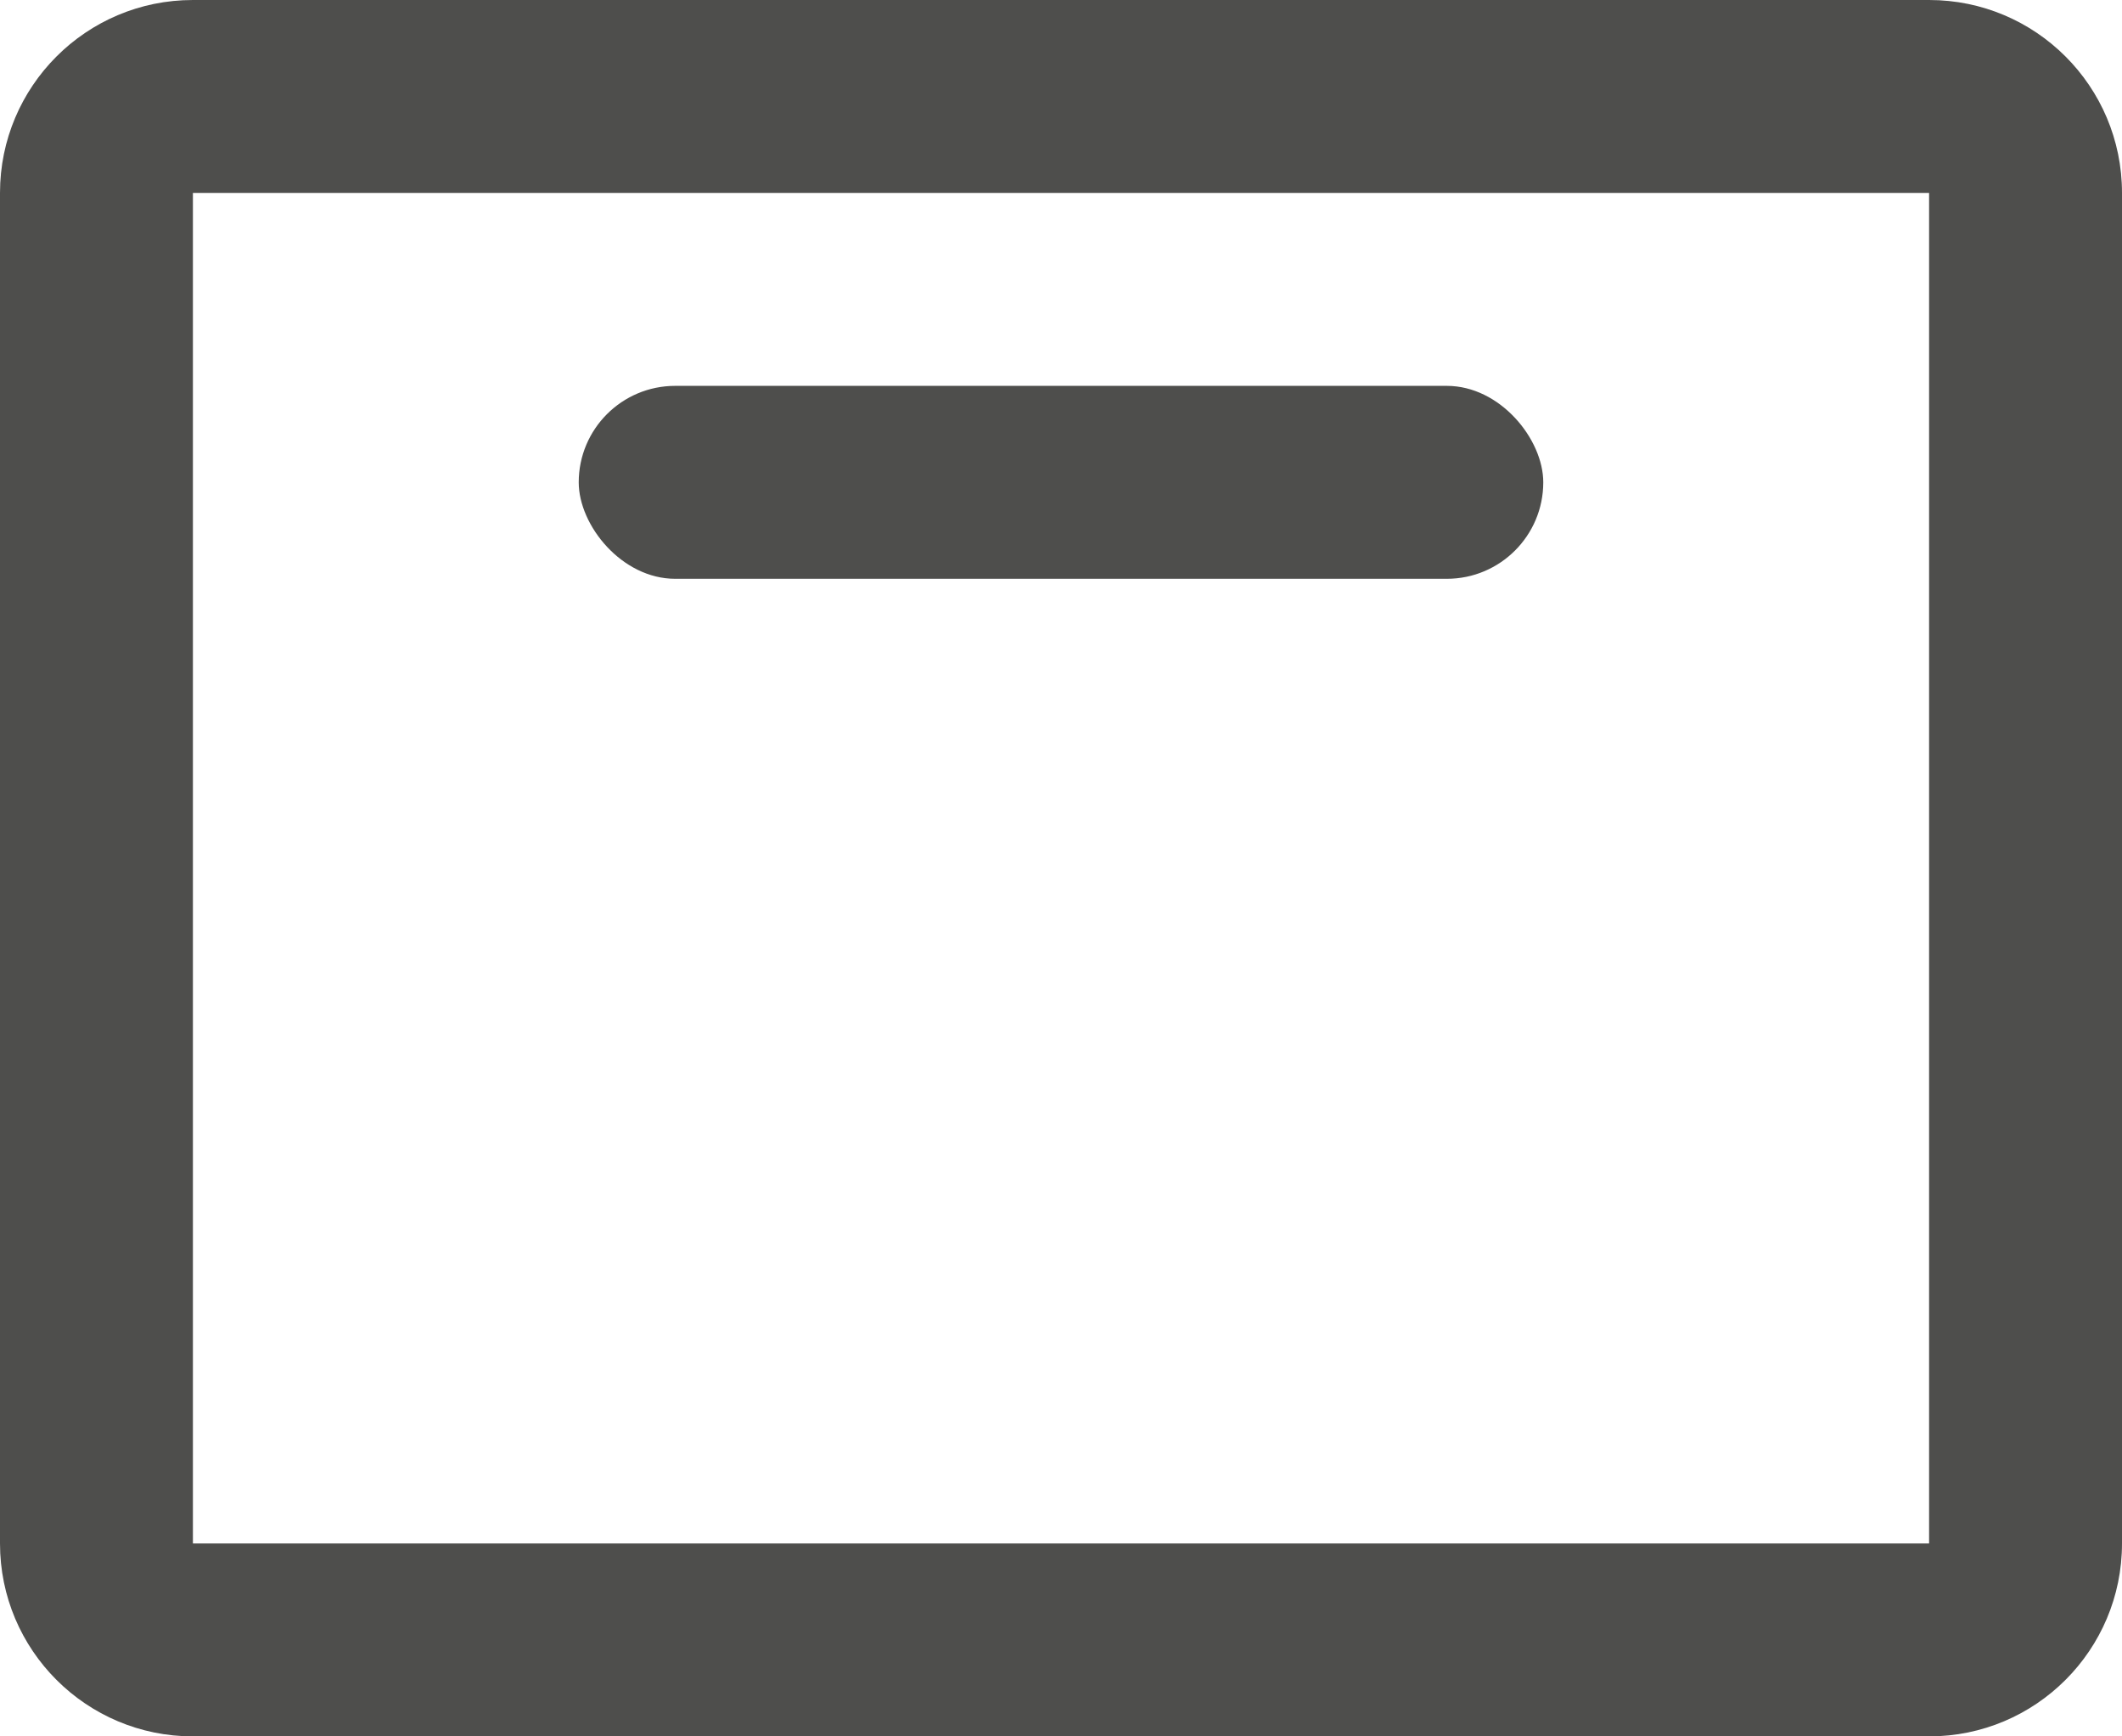
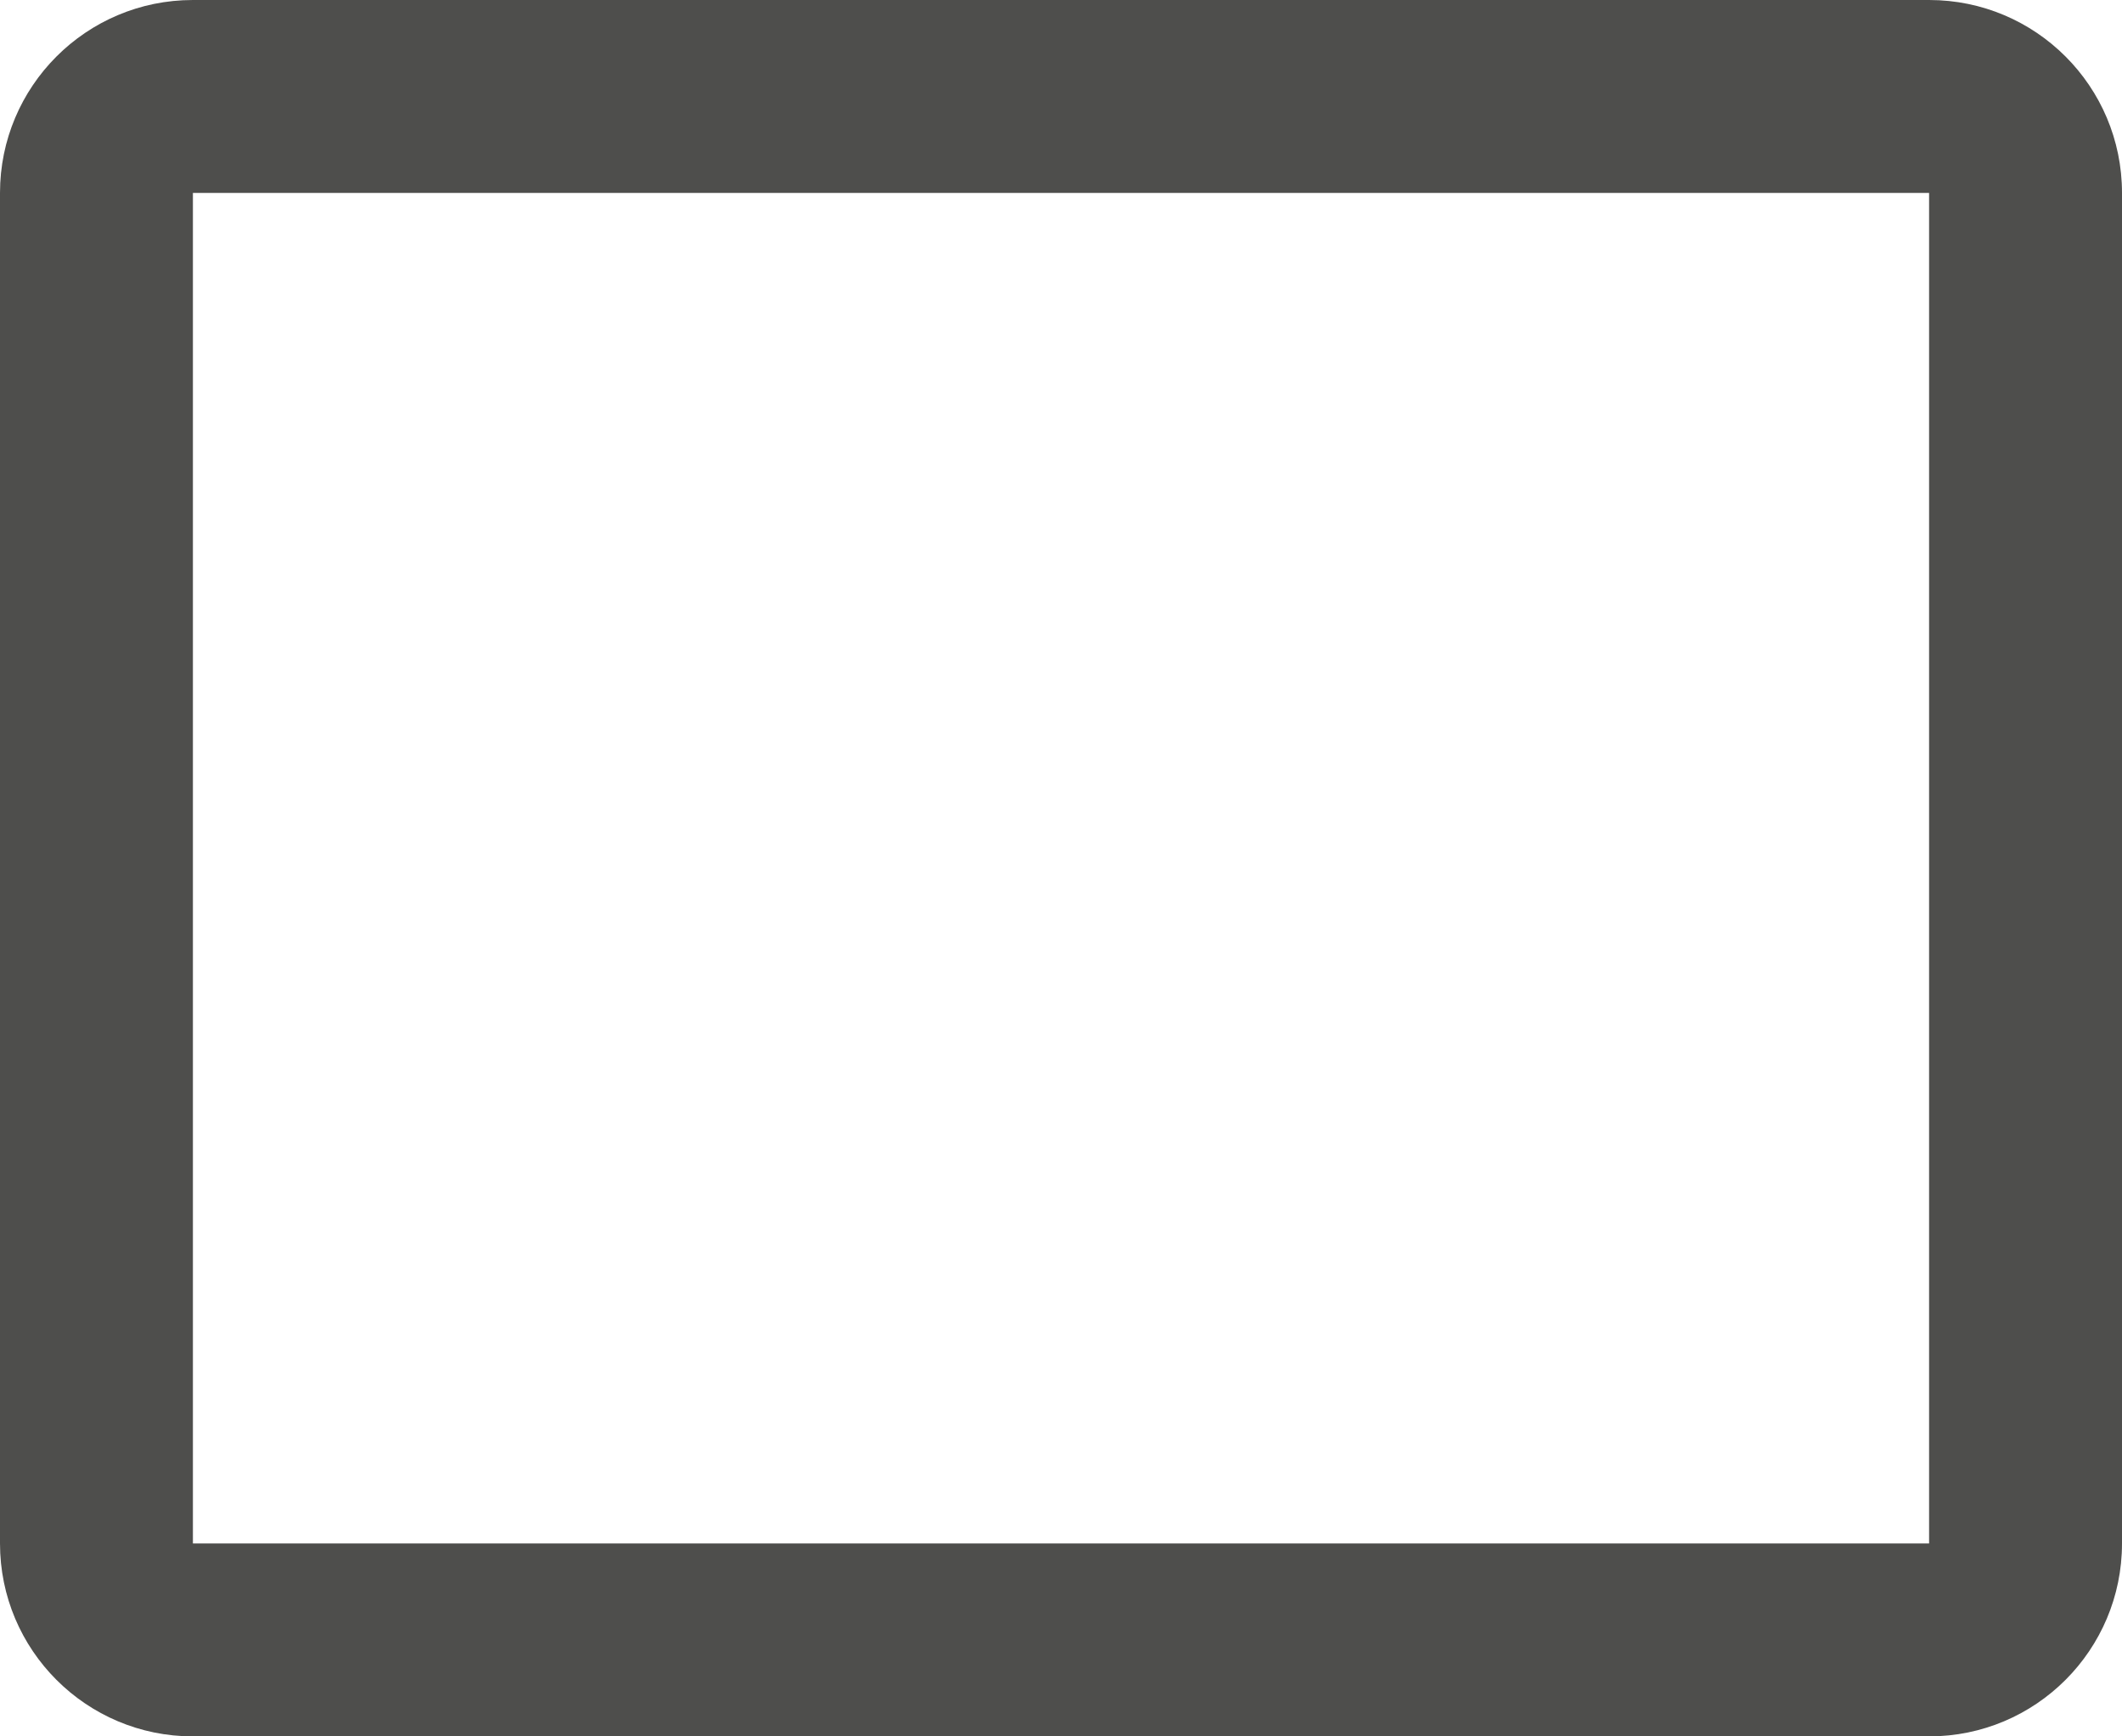
<svg xmlns="http://www.w3.org/2000/svg" width="22px" height="18px" viewBox="0 0 22 18" version="1.1">
  <title>icon - header@2x</title>
  <g id="Symbols" stroke="none" stroke-width="1" fill="none" fill-rule="evenodd">
    <g id="Components/Side-menu-tabs" transform="translate(-25, -14)">
      <g id="Rectangle" transform="translate(24, 11)">
        <rect x="0" y="0" width="24" height="24" />
        <path d="M21,3 L3,3 C1.895,3 1,3.895 1,5 L1,19 C1,20.105 1.895,21 3,21 L21,21 C22.105,21 23,20.105 23,19 L23,5 C23,3.895 22.105,3 21,3 Z M3,5 L21,5 L21,19 L3,19 L3,5 Z" fill="#4E4E4C" />
-         <rect fill="#4E4E4C" x="7" y="7" width="10" height="2" rx="1" />
      </g>
    </g>
  </g>
</svg>